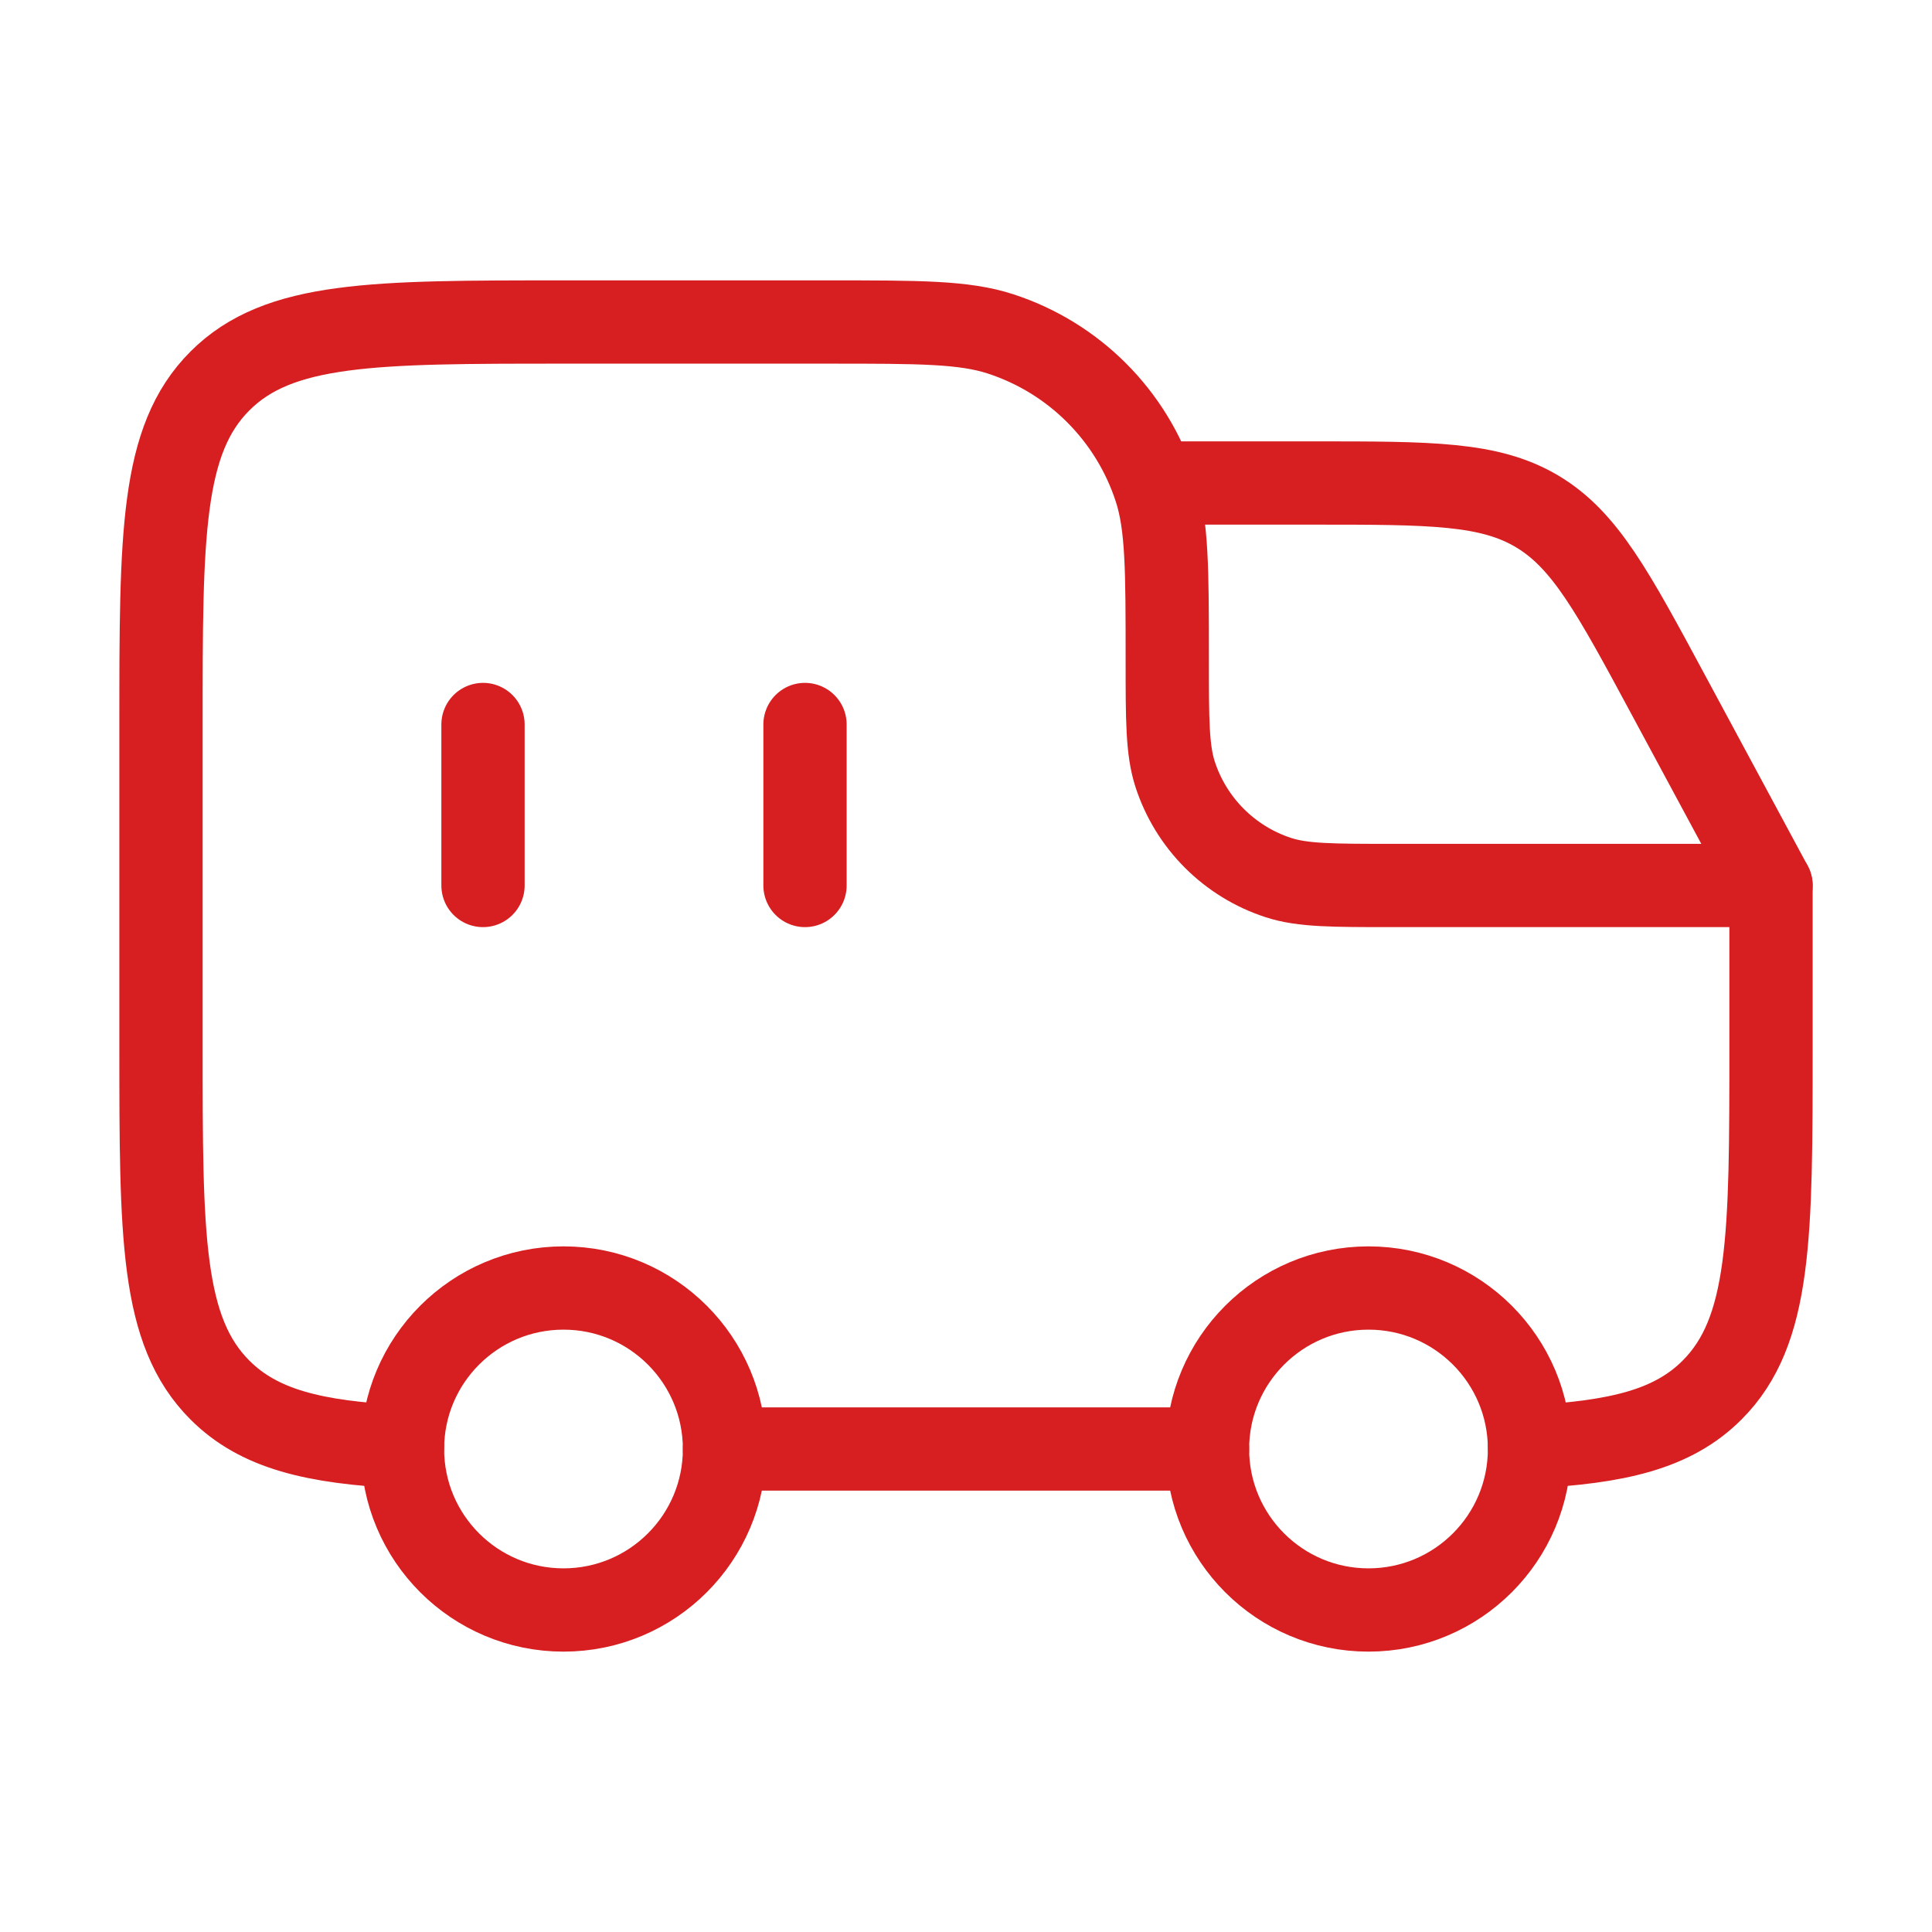
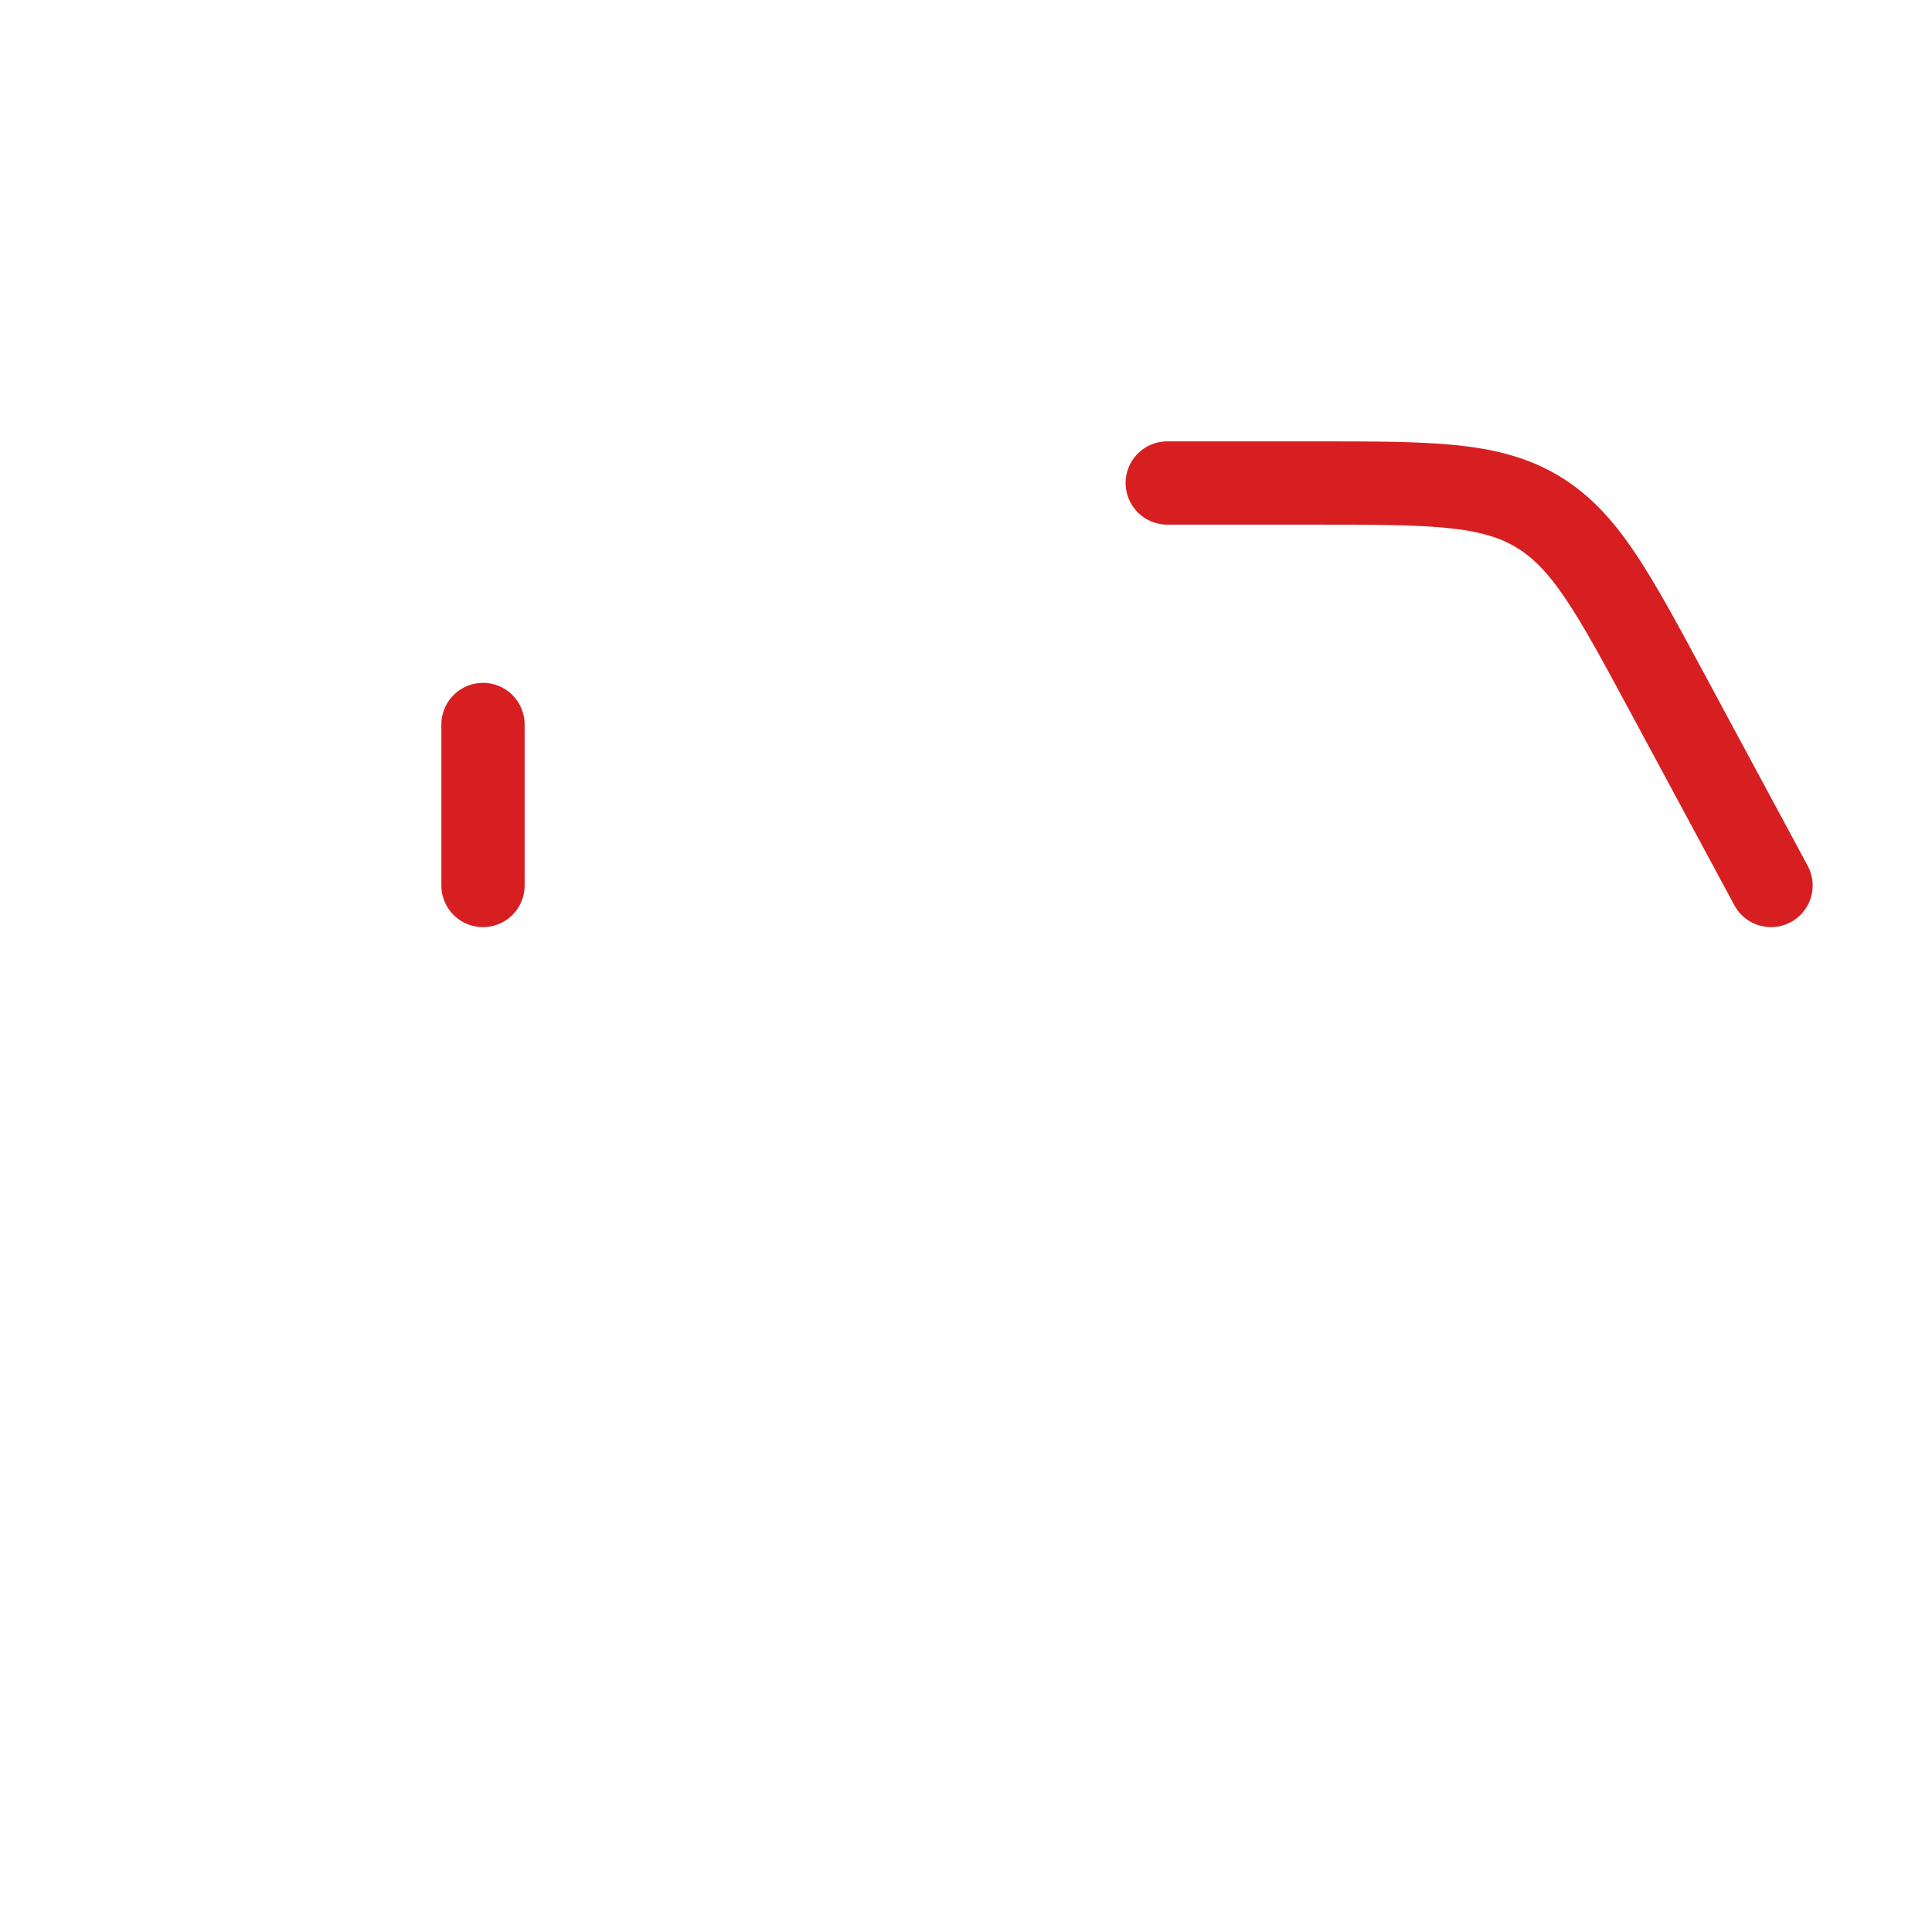
<svg xmlns="http://www.w3.org/2000/svg" width="58" height="58" viewBox="0 0 58 58" fill="none">
-   <path d="M24.167 21.75V26.583" stroke="#D71F21" stroke-width="2.5" stroke-linecap="round" />
-   <path d="M41.083 48.333C43.753 48.333 45.917 46.169 45.917 43.5C45.917 40.831 43.753 38.667 41.083 38.667C38.414 38.667 36.25 40.831 36.25 43.5C36.25 46.169 38.414 48.333 41.083 48.333Z" stroke="#D71F21" stroke-width="2.5" />
-   <path d="M16.917 48.333C19.586 48.333 21.75 46.169 21.75 43.5C21.75 40.831 19.586 38.667 16.917 38.667C14.247 38.667 12.083 40.831 12.083 43.5C12.083 46.169 14.247 48.333 16.917 48.333Z" stroke="#D71F21" stroke-width="2.5" />
-   <path d="M12.083 43.433C9.433 43.301 7.779 42.907 6.603 41.731C4.833 39.961 4.833 37.113 4.833 31.417V21.75C4.833 16.054 4.833 13.206 6.603 11.436C8.372 9.667 11.22 9.667 16.917 9.667H24.892C27.591 9.667 28.94 9.667 30.032 10.022C32.239 10.739 33.97 12.469 34.687 14.676C35.042 15.768 35.042 17.118 35.042 19.817C35.042 21.616 35.042 22.516 35.278 23.244C35.756 24.715 36.91 25.869 38.382 26.347C39.109 26.583 40.009 26.583 41.808 26.583H53.167V31.417C53.167 37.113 53.167 39.961 51.397 41.731C50.221 42.907 48.567 43.301 45.917 43.433M21.75 43.5H36.25" stroke="#D71F21" stroke-width="2.5" stroke-linecap="round" stroke-linejoin="round" />
  <path d="M35.042 14.5H39.443C42.96 14.5 44.718 14.5 46.15 15.355C47.581 16.21 48.415 17.758 50.082 20.855L53.167 26.583" stroke="#D71F21" stroke-width="2.5" stroke-linecap="round" stroke-linejoin="round" />
  <path d="M14.5 21.75V26.583" stroke="#D71F21" stroke-width="2.5" stroke-linecap="round" />
</svg>